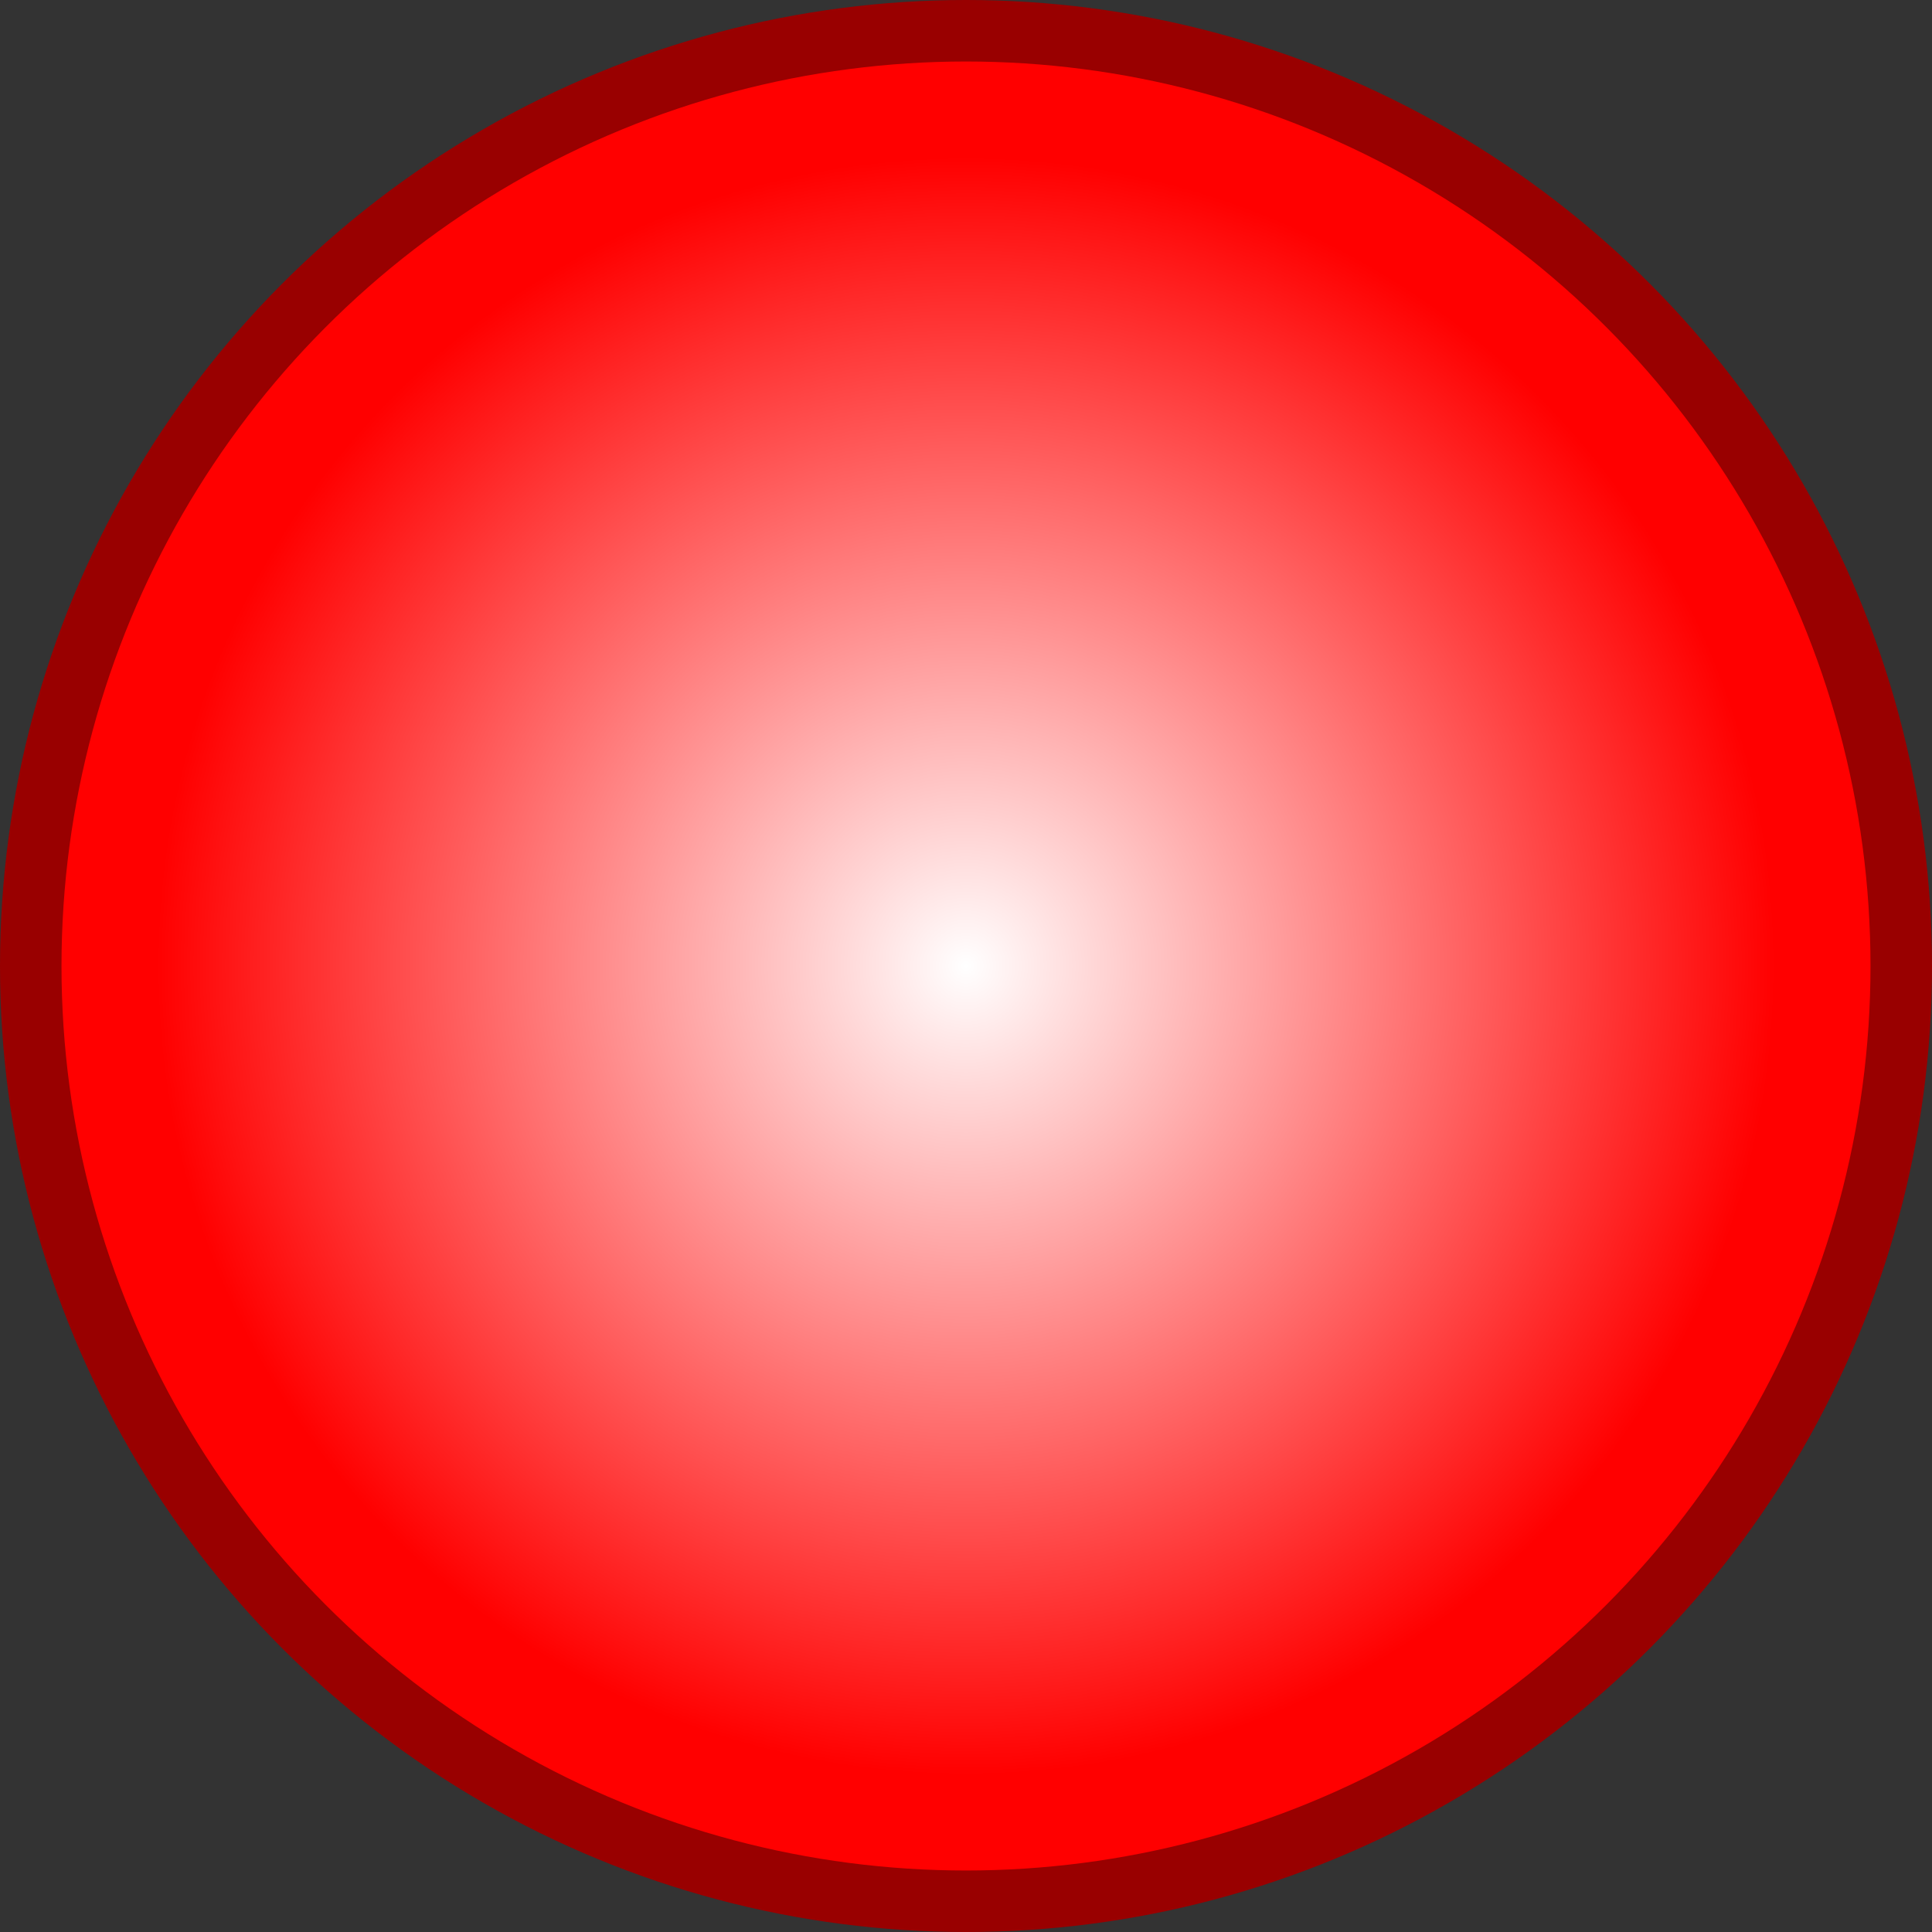
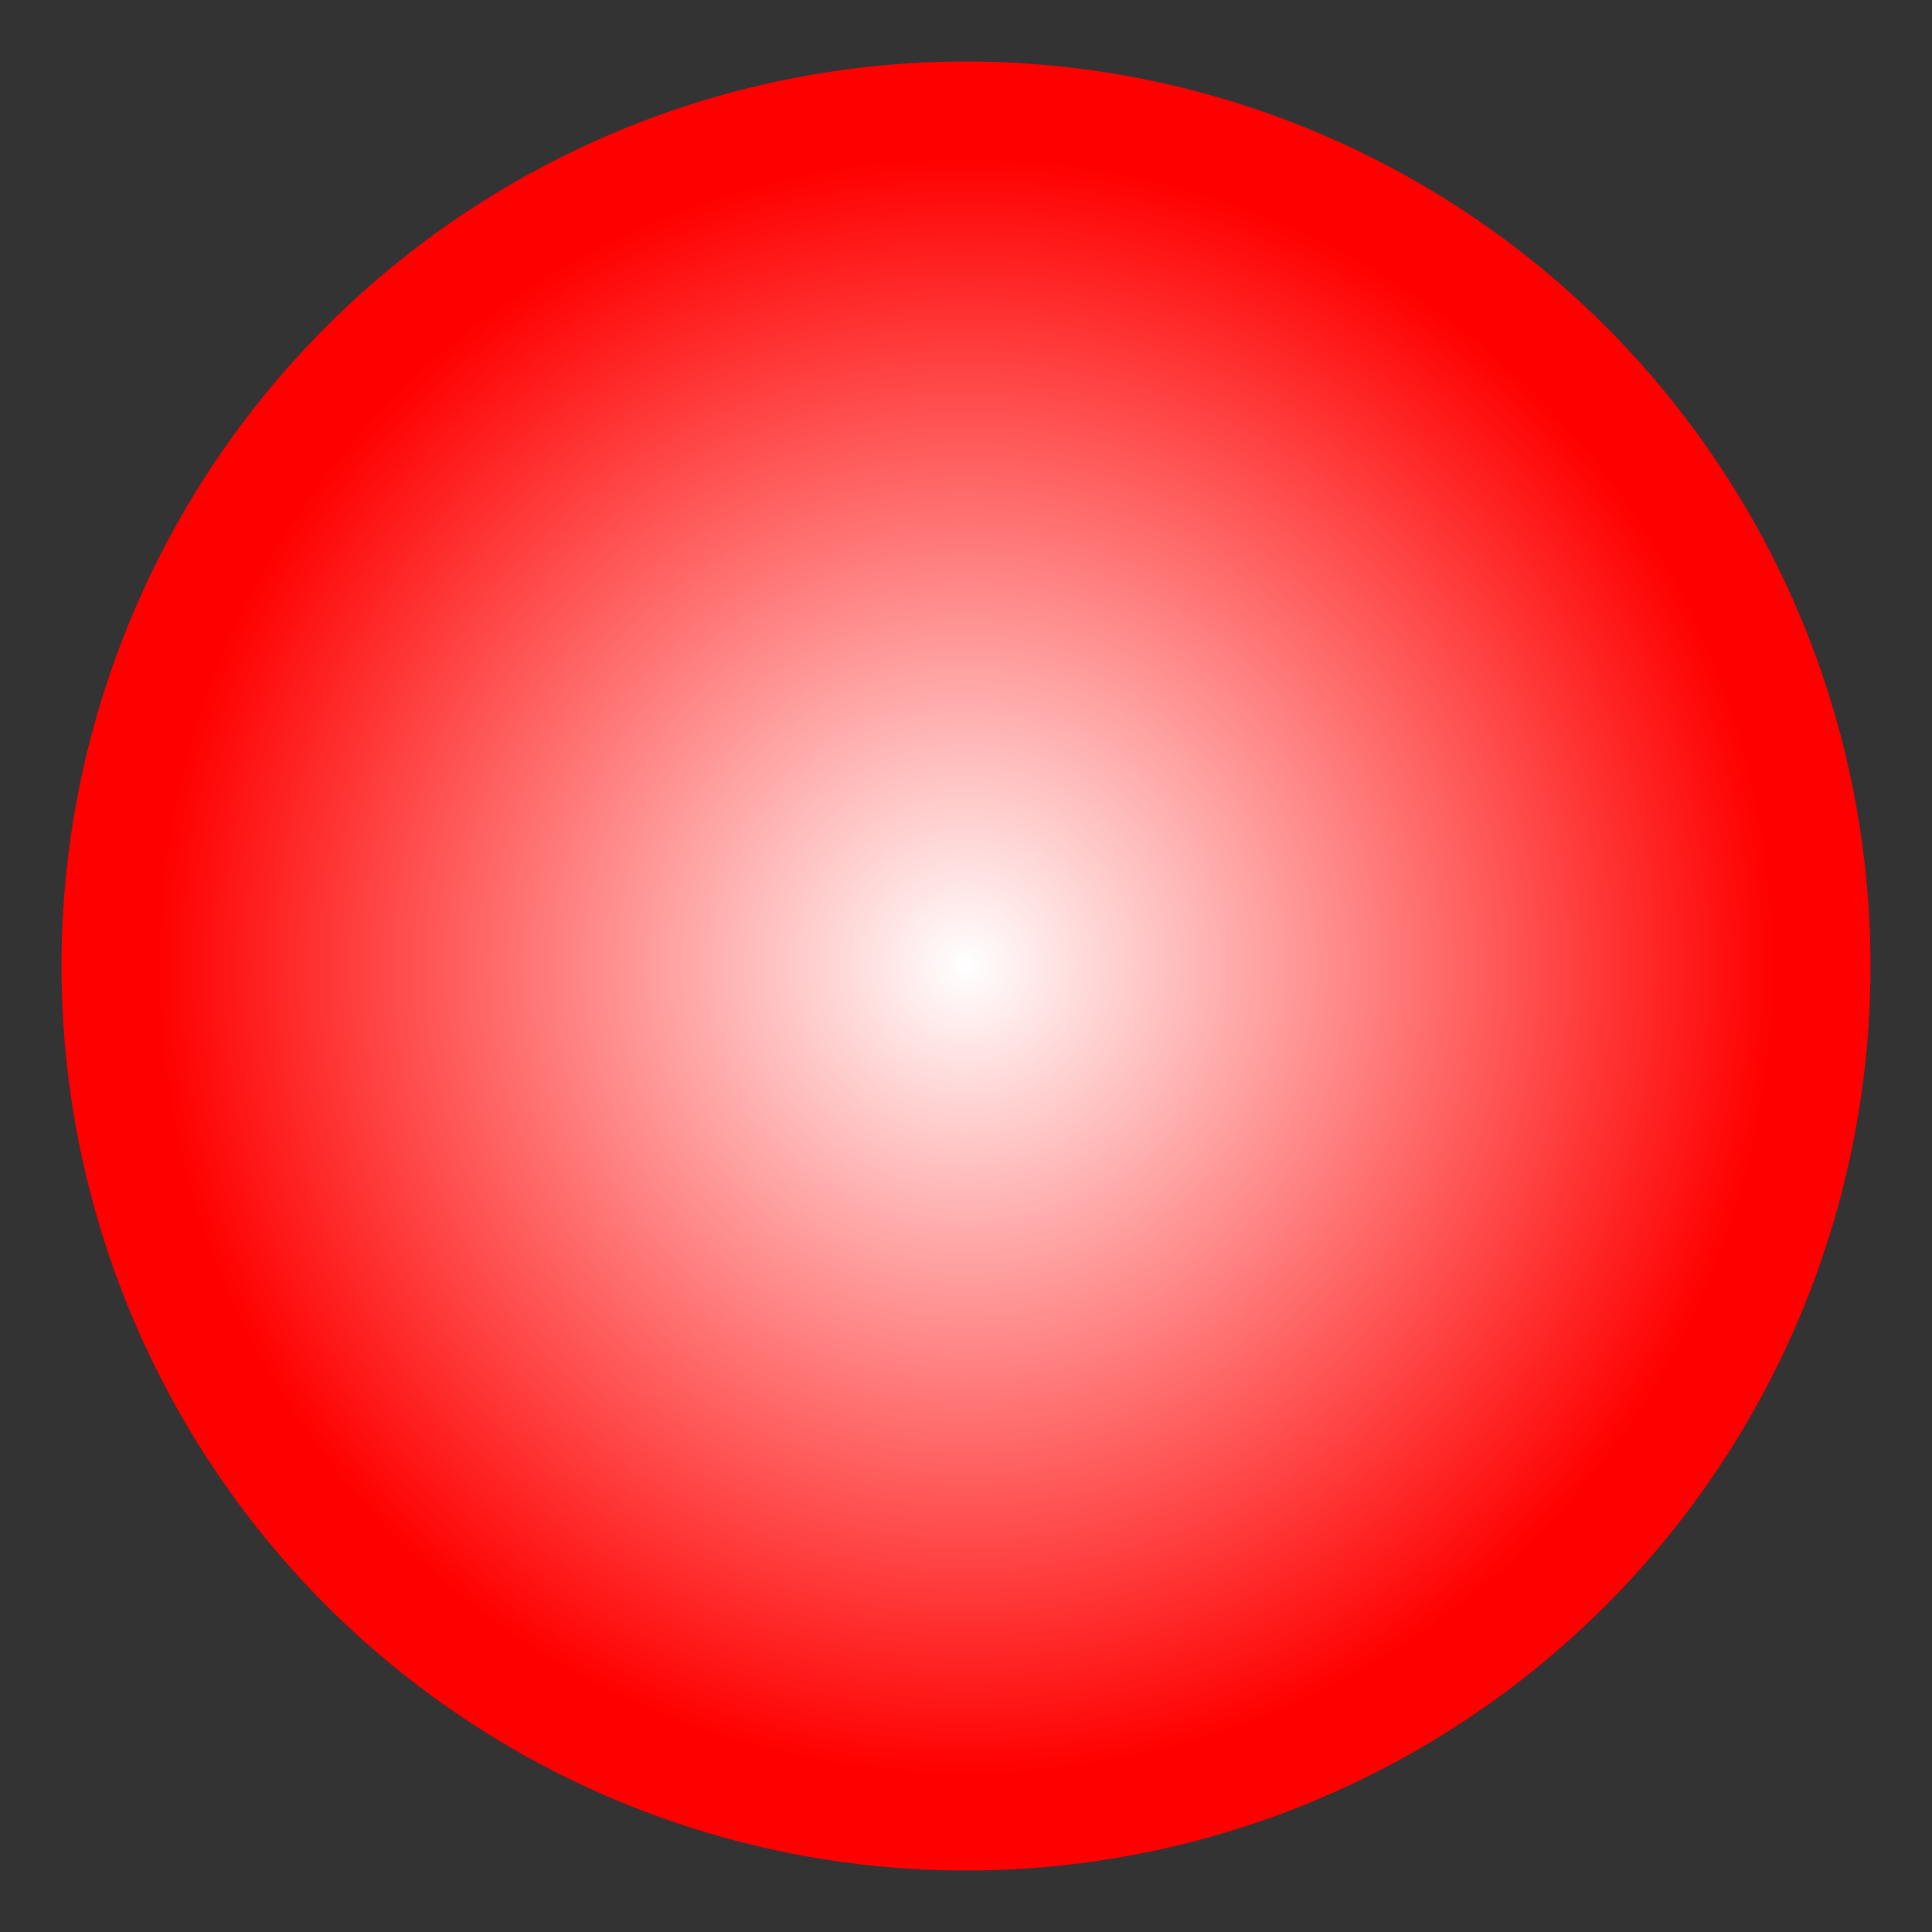
<svg xmlns="http://www.w3.org/2000/svg" xmlns:ns1="http://www.inkscape.org/namespaces/inkscape" xmlns:ns2="http://sodipodi.sourceforge.net/DTD/sodipodi-0.dtd" xml:space="preserve" width="20.136mm" height="20.136mm" style="shape-rendering:geometricPrecision; text-rendering:geometricPrecision; image-rendering:optimizeQuality; fill-rule:evenodd; clip-rule:evenodd" viewBox="0 0 2.796 2.796" id="svg3348" version="1.1" ns1:version="0.48.3.1 r9886" ns2:docname="31.svg">
  <rect x="0" y="0" width="2.796" height="2.796" fill="#333333" stroke="none" />
  <ns2:namedview pagecolor="#ffffff" bordercolor="#666666" borderopacity="1" objecttolerance="10" gridtolerance="10" guidetolerance="10" ns1:pageopacity="0" ns1:pageshadow="2" ns1:window-width="640" ns1:window-height="480" id="namedview3365" showgrid="false" ns1:zoom="1.6538978" ns1:cx="134.46435" ns1:cy="11.634786" ns1:window-x="0" ns1:window-y="0" ns1:window-maximized="0" ns1:current-layer="svg3348" />
  <defs id="defs3350">
    <style type="text/css" id="style3352">
   
    .fil0 {fill:#1F1A17}
    .fil1 {fill:url(#id0)}
   
  </style>
    <radialGradient id="id0" gradientUnits="userSpaceOnUse" cx="1.398" cy="1.398" r="1.166" fx="1.398" fy="1.398">
      <stop offset="0" style="stop-color:white" id="stop3355" />
      <stop offset="1" style="stop-color: rgb(255, 0, 0);" id="stop3357" />
    </radialGradient>
  </defs>
  <g id="g3377">
    <g ns1:label="#g3374" id="shape">
-       <circle style="fill: rgb(153, 0, 0);" ns2:ry="1.3980401" ns2:rx="1.3980401" ns2:cy="1.3980401" ns2:cx="1.3980401" id="circle3361" r="1.398" cy="1.398" cx="1.398" class="fil0" />
-     </g>
+       </g>
    <g ns1:label="#g3371" id="hmigradengt">
      <circle ns2:ry="1.30943" ns2:rx="1.30943" ns2:cy="1.3980401" ns2:cx="1.3980401" style="fill:url(#id0)" id="circle3363" r="1.309" cy="1.398" cx="1.398" class="fil1" />
    </g>
  </g>
</svg>